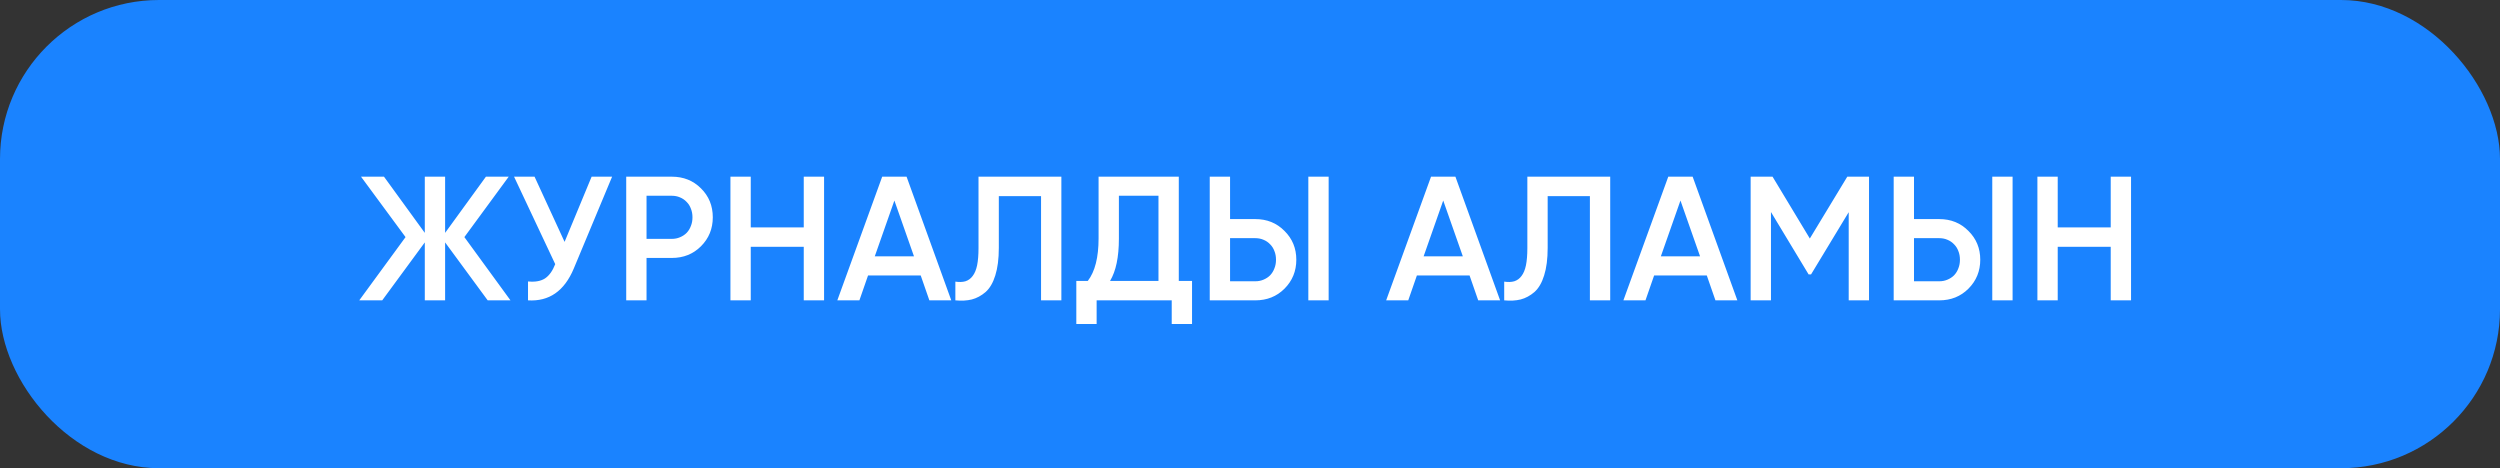
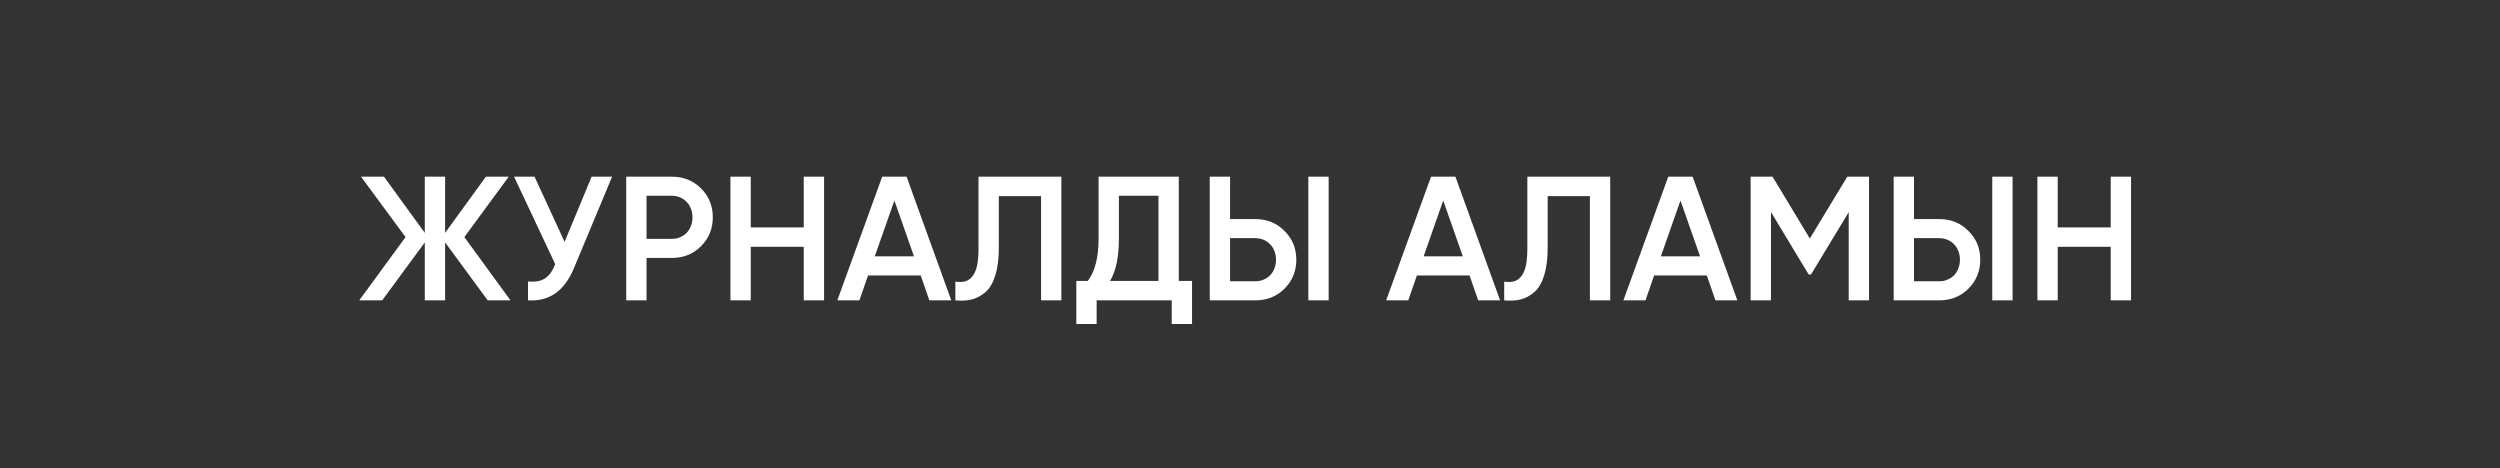
<svg xmlns="http://www.w3.org/2000/svg" width="283" height="53" viewBox="0 0 283 53" fill="none">
  <rect x="0" y="0" width="283" height="53" fill="#333333" stroke="none" />
-   <rect width="283" height="53" rx="18" fill="#1A83FF" />
  <path d="M57.787 34H55.207L50.387 27.44V34H48.087V27.44L43.267 34H40.667L45.907 26.84L40.867 20H43.467L48.087 26.36V20H50.387V26.36L55.007 20H57.587L52.567 26.84L57.787 34ZM66.971 20H69.291L64.951 30.4C63.885 32.947 62.158 34.147 59.771 34V31.86C60.571 31.94 61.211 31.827 61.691 31.52C62.171 31.2 62.558 30.66 62.851 29.9L58.191 20H60.511L63.911 27.38L66.971 20ZM76.048 20C77.368 20 78.468 20.44 79.348 21.32C80.242 22.2 80.688 23.293 80.688 24.6C80.688 25.893 80.242 26.987 79.348 27.88C78.468 28.76 77.368 29.2 76.048 29.2H73.188V34H70.888V20H76.048ZM76.048 27.04C76.382 27.04 76.688 26.98 76.968 26.86C77.262 26.74 77.515 26.573 77.728 26.36C77.942 26.133 78.102 25.873 78.208 25.58C78.328 25.287 78.388 24.96 78.388 24.6C78.388 24.24 78.328 23.913 78.208 23.62C78.102 23.327 77.942 23.073 77.728 22.86C77.515 22.633 77.262 22.46 76.968 22.34C76.688 22.22 76.382 22.16 76.048 22.16H73.188V27.04H76.048ZM90.985 20H93.285V34H90.985V27.94H84.985V34H82.685V20H84.985V25.74H90.985V20ZM105.204 34L104.224 31.18H98.264L97.284 34H94.784L99.864 20H102.624L107.684 34H105.204ZM99.024 29.02H103.464L101.244 22.7L99.024 29.02ZM108.147 31.88C108.587 31.947 108.967 31.933 109.287 31.84C109.62 31.733 109.893 31.533 110.107 31.24C110.333 30.947 110.5 30.547 110.607 30.04C110.713 29.52 110.767 28.873 110.767 28.1V20H120.147V34H117.847V22.2H113.067V28.06C113.067 29.3 112.933 30.34 112.667 31.18C112.413 32.007 112.047 32.633 111.567 33.06C111.087 33.473 110.567 33.753 110.007 33.9C109.46 34.033 108.84 34.067 108.147 34V31.88ZM133.439 31.8H134.939V36.68H132.639V34H124.139V36.68H121.839V31.8H123.139C123.952 30.747 124.359 29.14 124.359 26.98V20H133.439V31.8ZM131.139 31.8V22.16H126.659V27.02C126.659 29.1 126.326 30.693 125.659 31.8H131.139ZM136.943 34V20H139.243V24.8H142.103C143.423 24.8 144.523 25.247 145.403 26.14C146.296 27.02 146.743 28.107 146.743 29.4C146.743 30.693 146.296 31.787 145.403 32.68C144.523 33.56 143.423 34 142.103 34H136.943ZM148.103 34V20H150.403V34H148.103ZM139.243 31.84H142.103C142.436 31.84 142.743 31.78 143.023 31.66C143.316 31.54 143.57 31.373 143.783 31.16C143.996 30.933 144.156 30.673 144.263 30.38C144.383 30.087 144.443 29.76 144.443 29.4C144.443 29.04 144.383 28.713 144.263 28.42C144.156 28.127 143.996 27.873 143.783 27.66C143.57 27.433 143.316 27.26 143.023 27.14C142.743 27.02 142.436 26.96 142.103 26.96H139.243V31.84ZM167.333 34L166.353 31.18H160.393L159.413 34H156.913L161.993 20H164.753L169.813 34H167.333ZM161.153 29.02H165.593L163.373 22.7L161.153 29.02ZM170.276 31.88C170.716 31.947 171.096 31.933 171.416 31.84C171.749 31.733 172.022 31.533 172.236 31.24C172.462 30.947 172.629 30.547 172.736 30.04C172.842 29.52 172.896 28.873 172.896 28.1V20H182.276V34H179.976V22.2H175.196V28.06C175.196 29.3 175.062 30.34 174.796 31.18C174.542 32.007 174.176 32.633 173.696 33.06C173.216 33.473 172.696 33.753 172.136 33.9C171.589 34.033 170.969 34.067 170.276 34V31.88ZM194.188 34L193.208 31.18H187.248L186.268 34H183.768L188.848 20H191.608L196.668 34H194.188ZM188.008 29.02H192.448L190.228 22.7L188.008 29.02ZM211.573 20V34H209.273V24.02L205.013 31.06H204.733L200.473 24V34H198.173V20H200.653L204.873 27L209.113 20H211.573ZM214.365 34V20H216.665V24.8H219.525C220.845 24.8 221.945 25.247 222.825 26.14C223.718 27.02 224.165 28.107 224.165 29.4C224.165 30.693 223.718 31.787 222.825 32.68C221.945 33.56 220.845 34 219.525 34H214.365ZM225.525 34V20H227.825V34H225.525ZM216.665 31.84H219.525C219.858 31.84 220.165 31.78 220.445 31.66C220.738 31.54 220.992 31.373 221.205 31.16C221.418 30.933 221.578 30.673 221.685 30.38C221.805 30.087 221.865 29.76 221.865 29.4C221.865 29.04 221.805 28.713 221.685 28.42C221.578 28.127 221.418 27.873 221.205 27.66C220.992 27.433 220.738 27.26 220.445 27.14C220.165 27.02 219.858 26.96 219.525 26.96H216.665V31.84ZM238.934 20H241.234V34H238.934V27.94H232.934V34H230.634V20H232.934V25.74H238.934V20Z" fill="white" />
</svg>